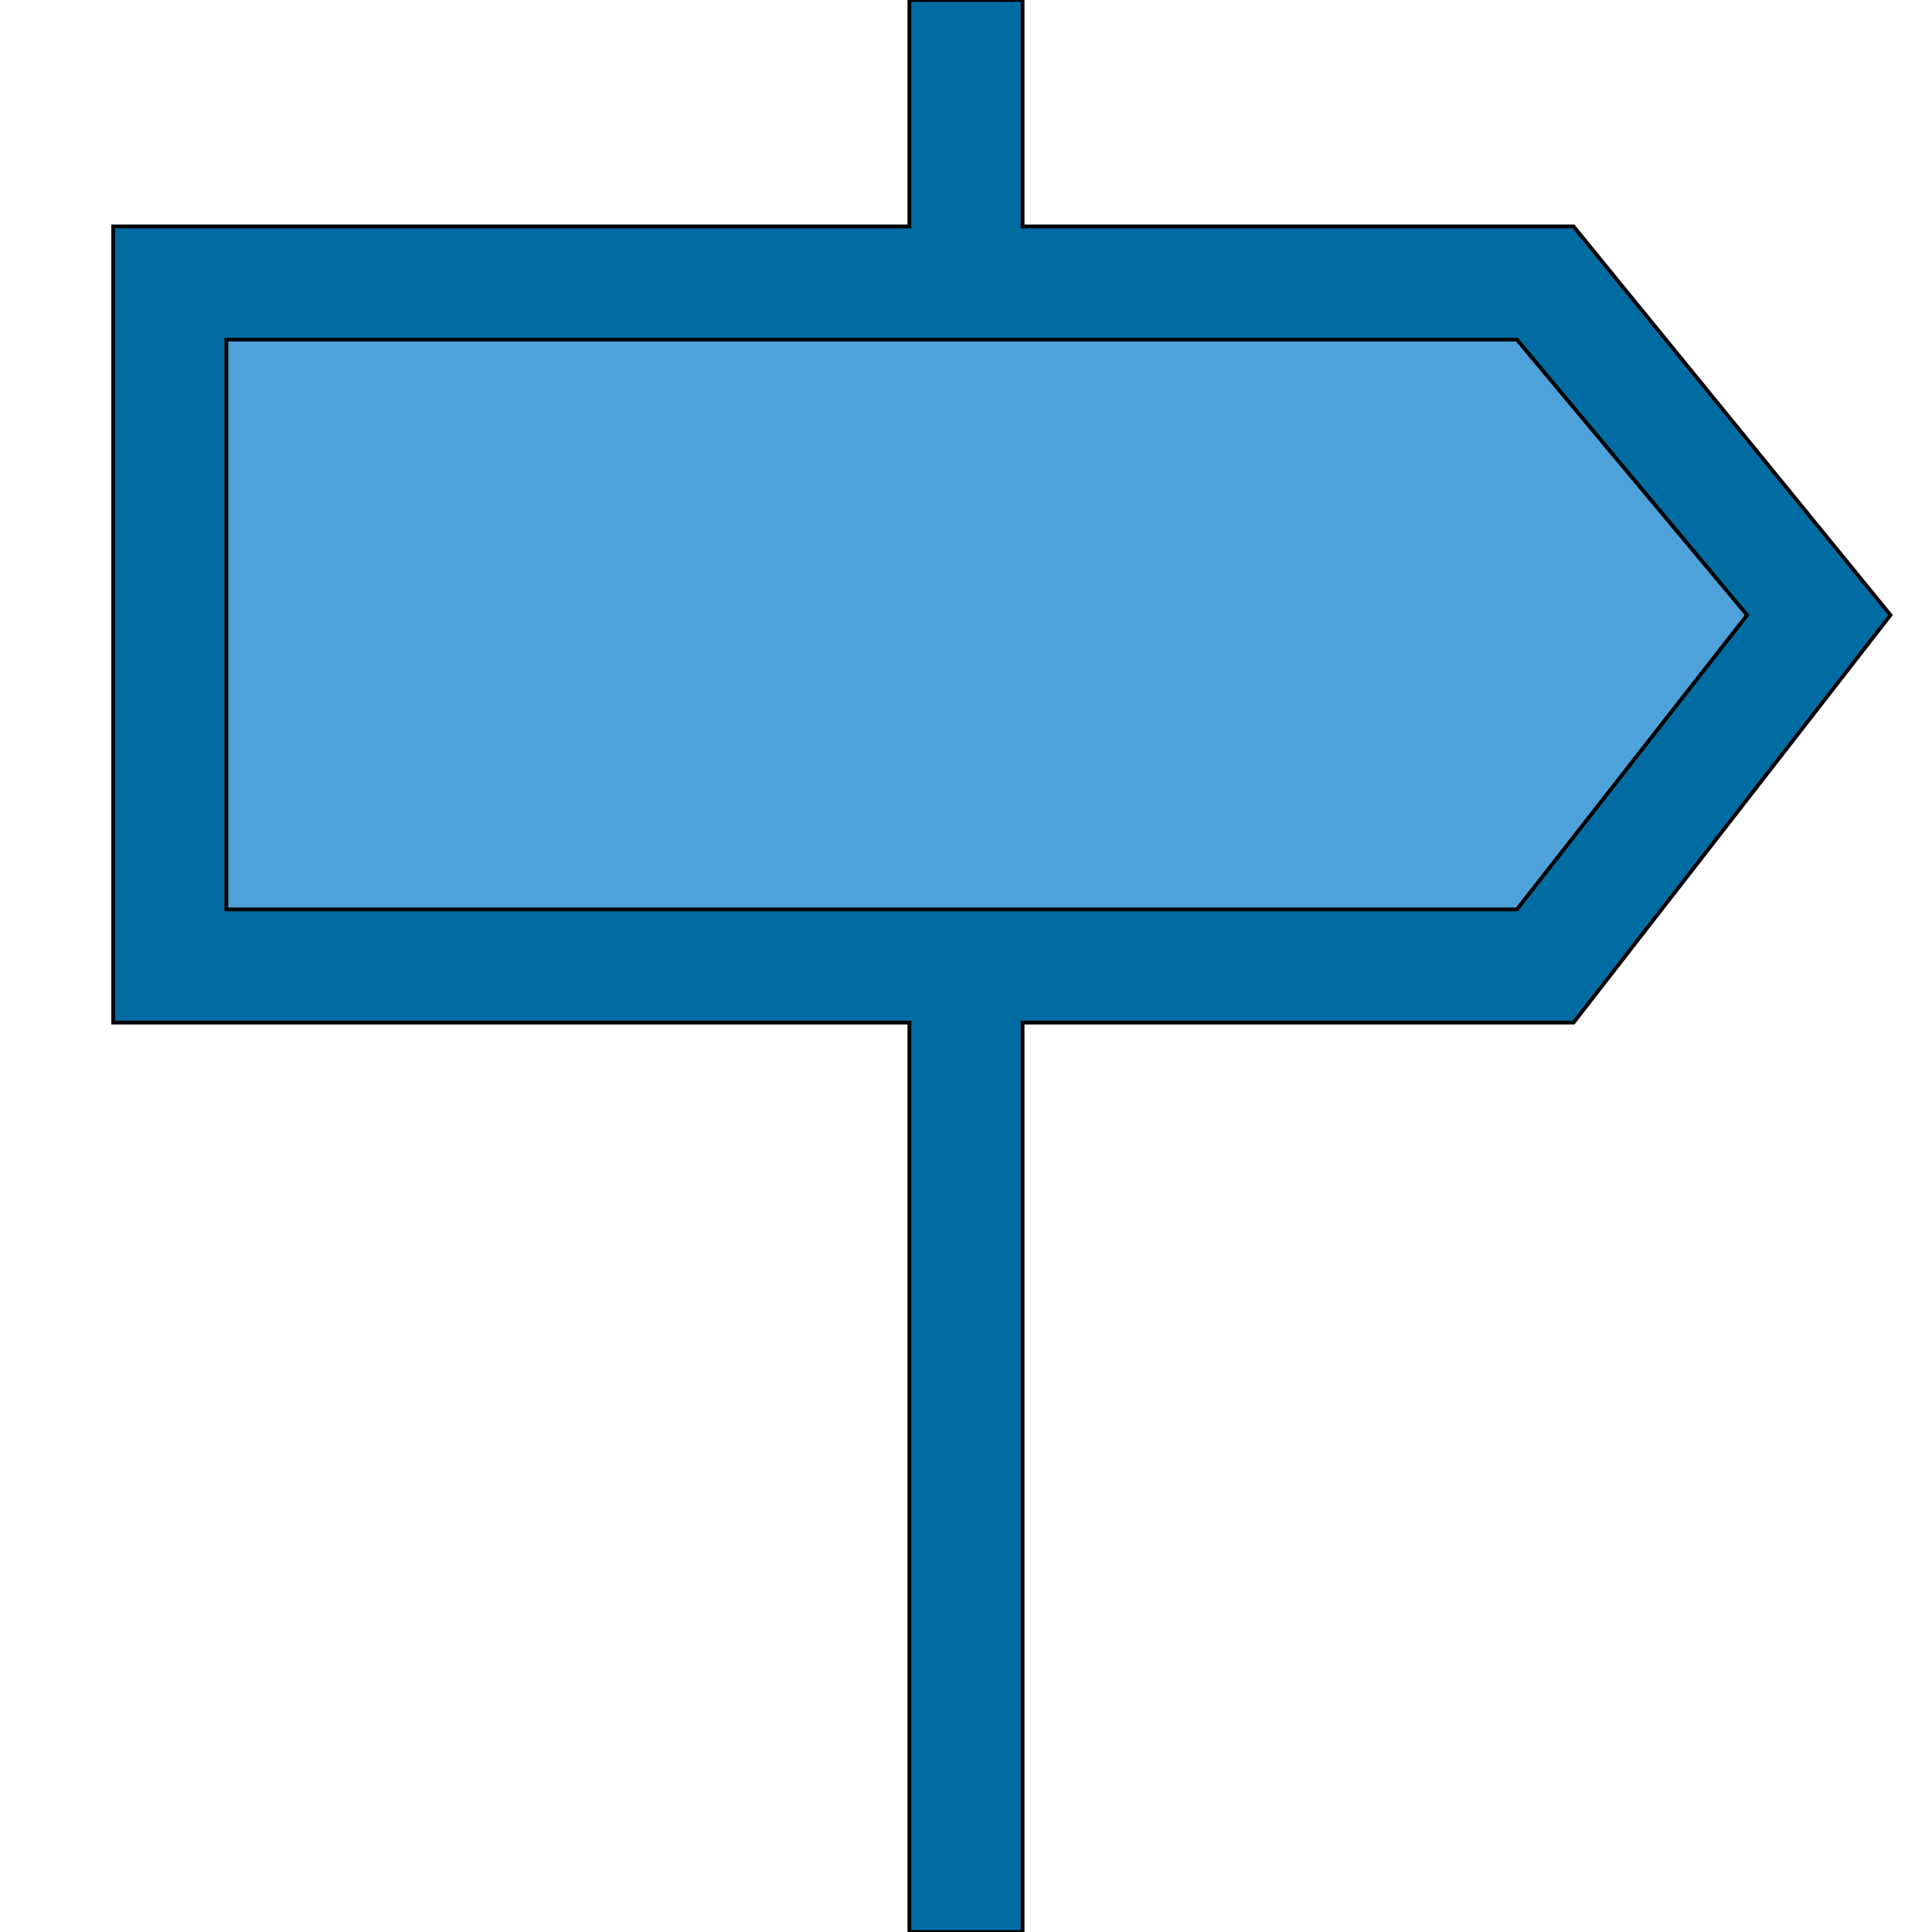
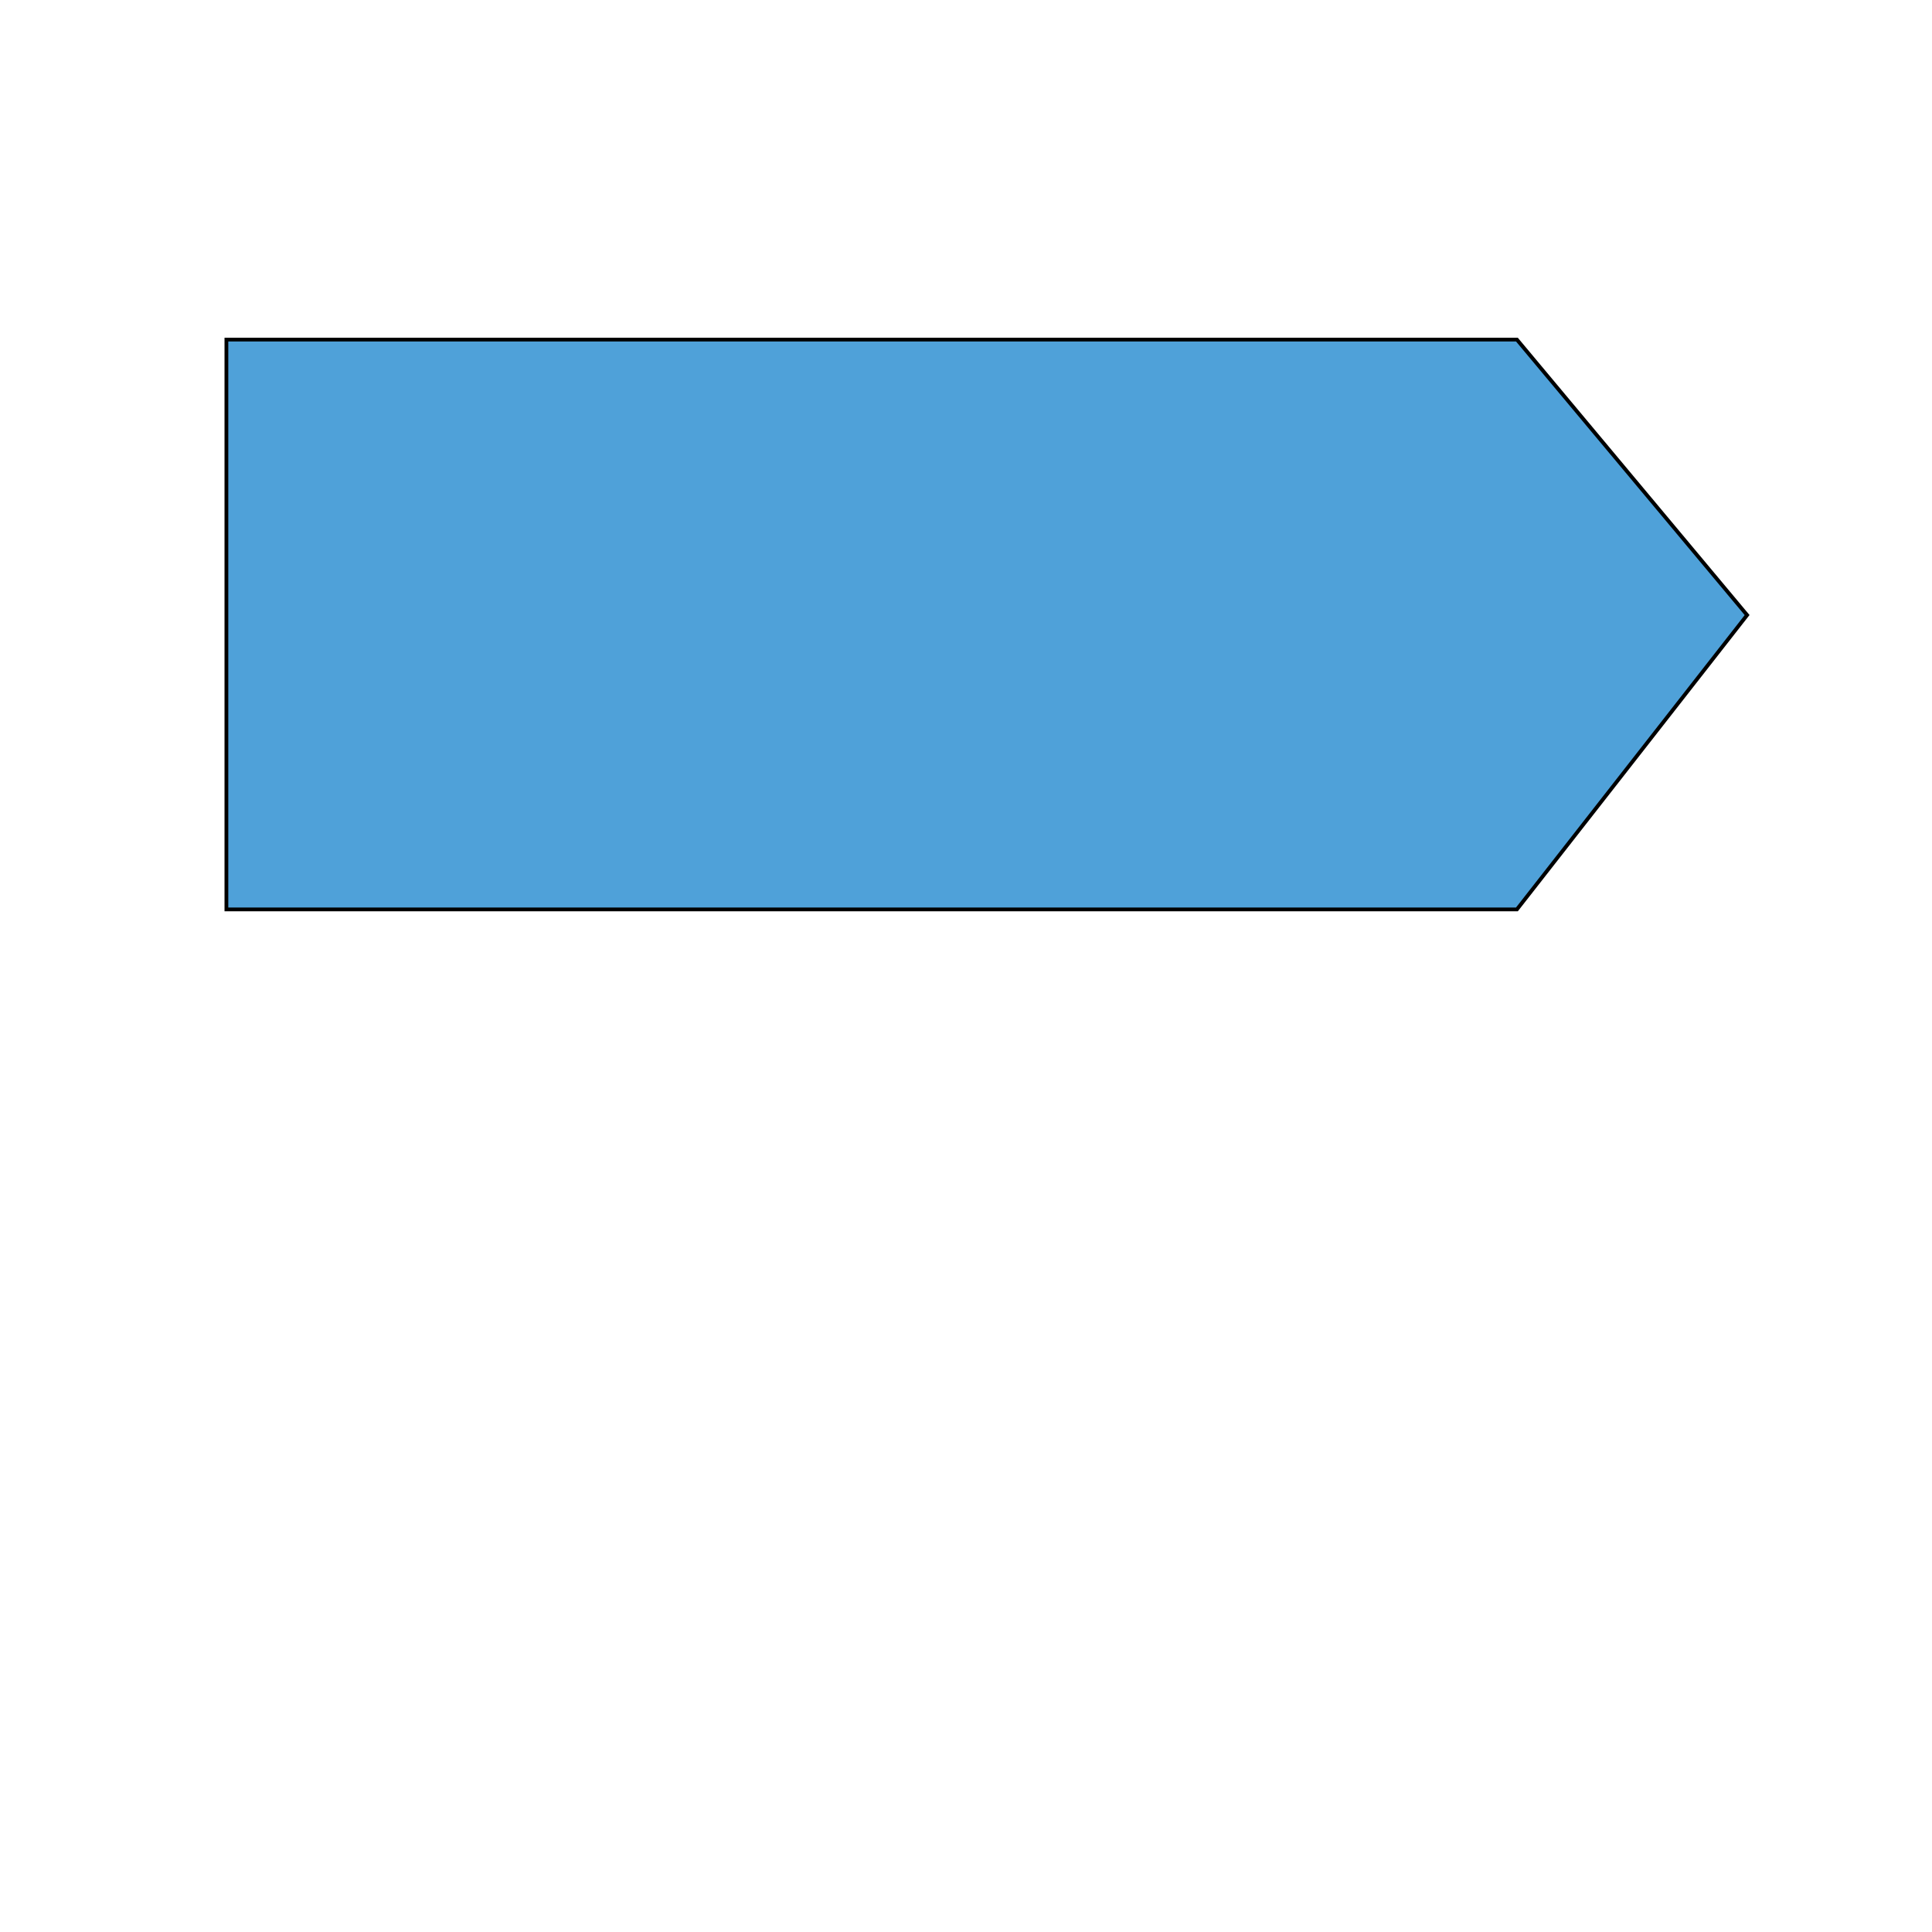
<svg xmlns="http://www.w3.org/2000/svg" id="th_the_direction" width="100%" height="100%" version="1.1" preserveAspectRatio="xMidYMin slice" data-uid="the_direction" data-keyword="the_direction" viewBox="0 0 512 512" data-colors="[&quot;#75d6ff&quot;,&quot;#75d6ff&quot;,&quot;#4fa1d9&quot;]">
  <defs id="SvgjsDefs54180" fill="#006ca2" />
-   <path id="th_the_direction_0" d="M501 163L417 60L271 60L271 0L241 0L241 60L30 60L30 271L241 271L241 512L271 512L271 271L417 271Z " fill-rule="evenodd" fill="#006ca2" stroke-width="1" stroke="#000000" />
  <path id="th_the_direction_1" d="M271 241L60 241L60 90L402 90L463 163L402 241Z " fill-rule="evenodd" fill="#4fa1d9" stroke-width="1" stroke="#000000" />
</svg>